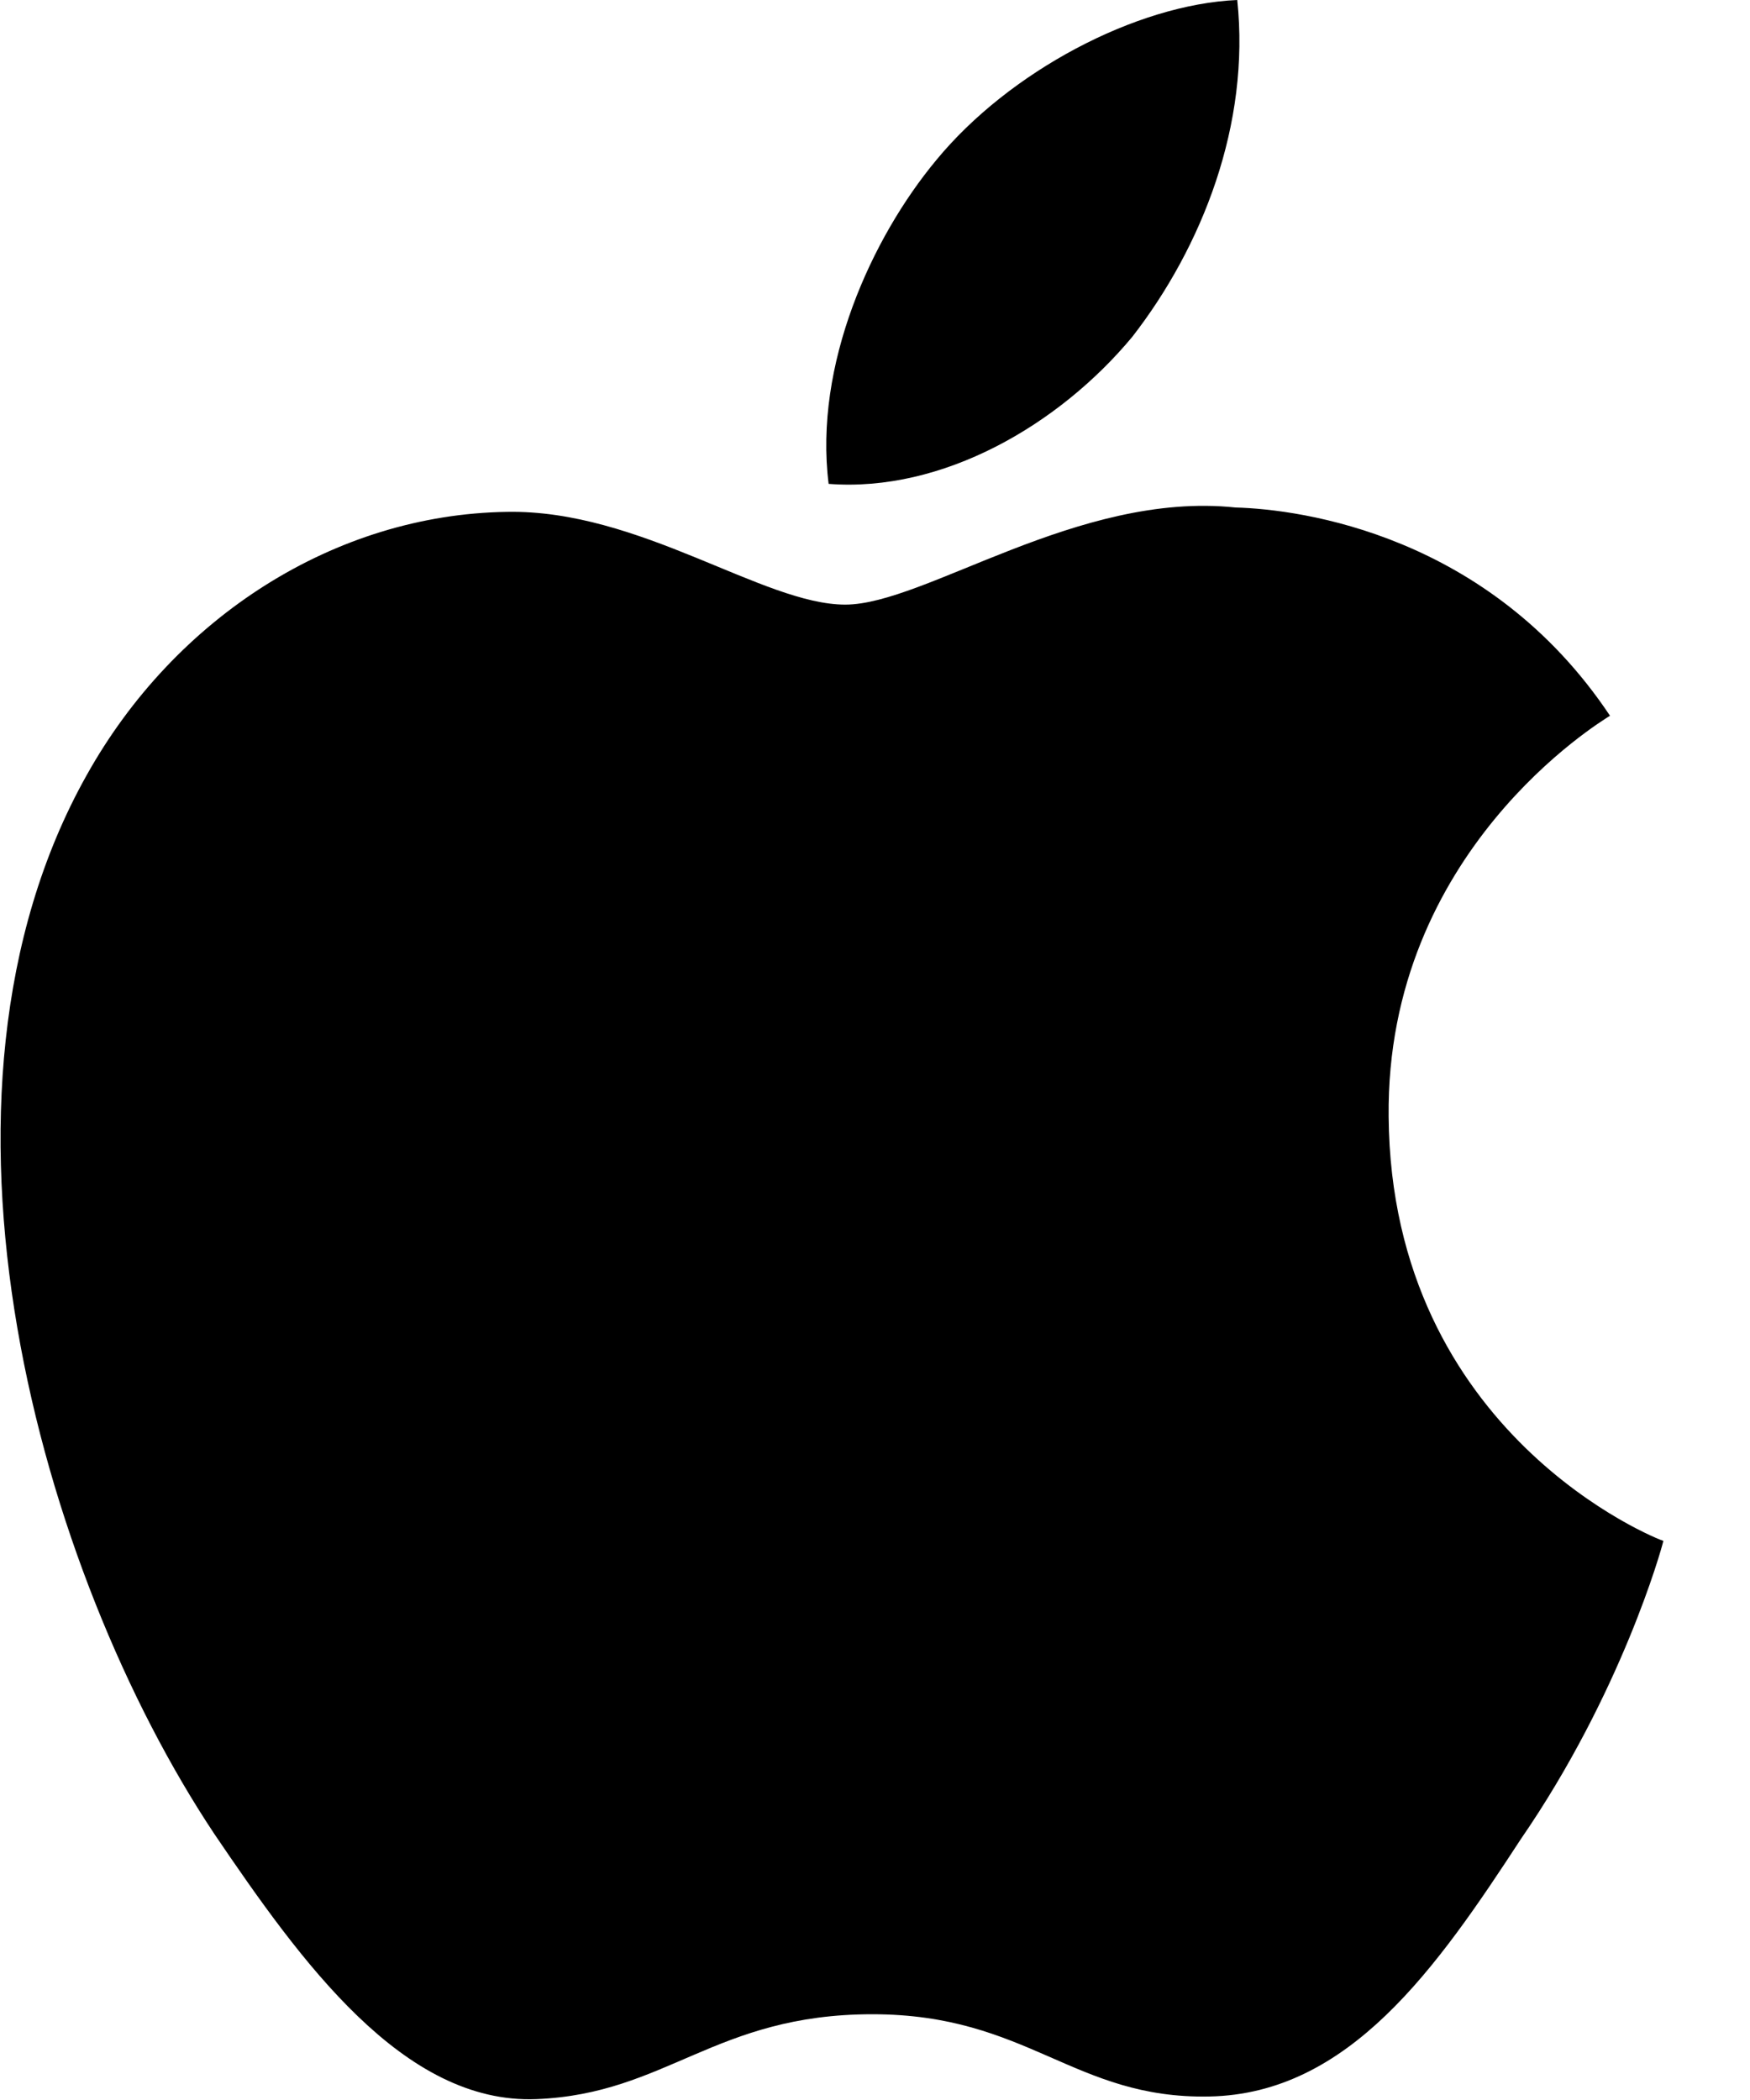
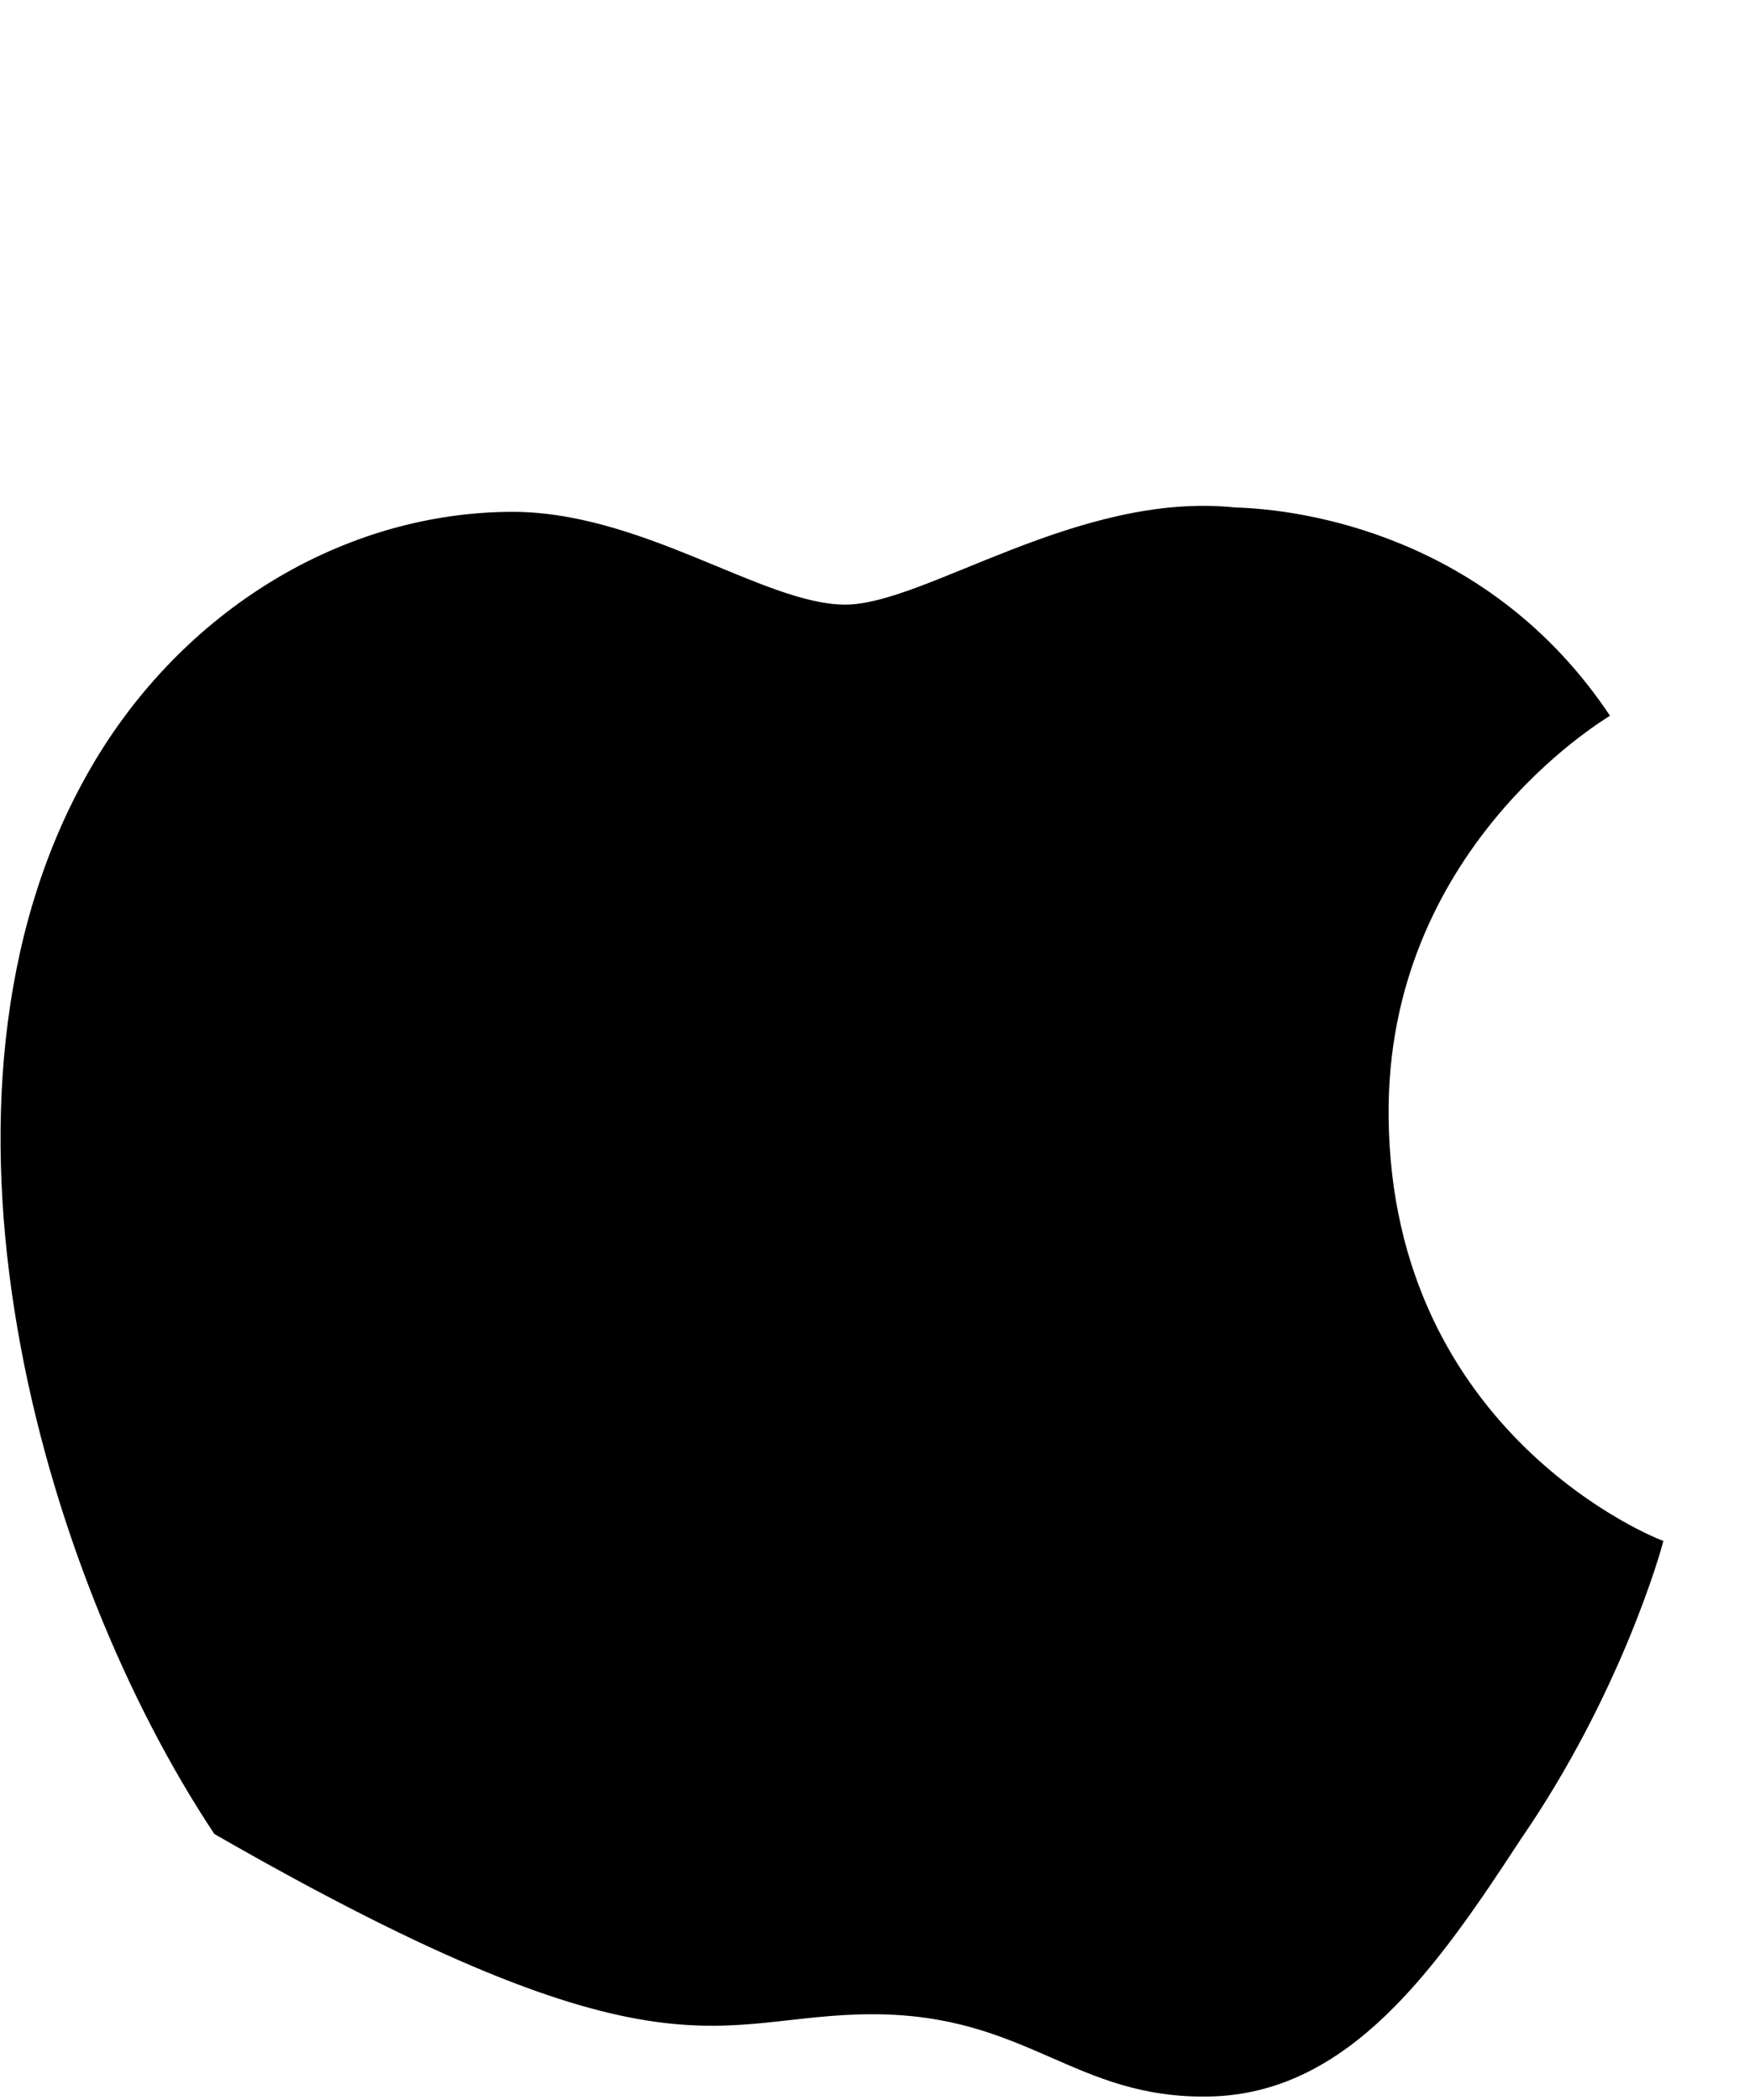
<svg xmlns="http://www.w3.org/2000/svg" width="20" height="24" viewBox="0 0 20 24" fill="none">
-   <path d="M15.87 12.76C15.84 9.73 18.29 8.25 18.4 8.18C17.02 6.11 14.87 5.82 14.12 5.8C12.32 5.61 10.57 6.91 9.66 6.91C8.72 6.91 7.31 5.82 5.79 5.85C3.83 5.88 2 7.05 0.99 8.86C-1.08 12.55 0.46 17.97 2.45 20.96C3.44 22.42 4.61 24.05 6.13 23.99C7.62 23.93 8.17 23.02 9.97 23.02C11.75 23.02 12.27 23.99 13.82 23.96C15.42 23.93 16.42 22.49 17.38 21.02C18.53 19.35 18.99 17.7 19.01 17.61C18.96 17.6 15.9 16.4 15.87 12.76Z" fill="#000000" />
-   <path d="M12.94 3.85C13.74 2.82 14.29 1.42 14.14 0C12.98 0.05 11.53 0.82 10.7 1.83C9.96 2.72 9.3 4.17 9.47 5.53C10.77 5.63 12.1 4.86 12.94 3.85Z" fill="#000000" />
+   <path d="M15.87 12.76C15.84 9.73 18.29 8.25 18.4 8.18C17.02 6.11 14.87 5.82 14.12 5.8C12.32 5.61 10.57 6.91 9.66 6.91C8.72 6.91 7.31 5.82 5.79 5.85C3.83 5.88 2 7.05 0.99 8.86C-1.08 12.55 0.46 17.97 2.45 20.96C7.62 23.93 8.17 23.02 9.97 23.02C11.75 23.02 12.27 23.99 13.82 23.96C15.42 23.93 16.42 22.49 17.38 21.02C18.53 19.35 18.99 17.7 19.01 17.61C18.96 17.6 15.9 16.4 15.87 12.76Z" fill="#000000" />
</svg>